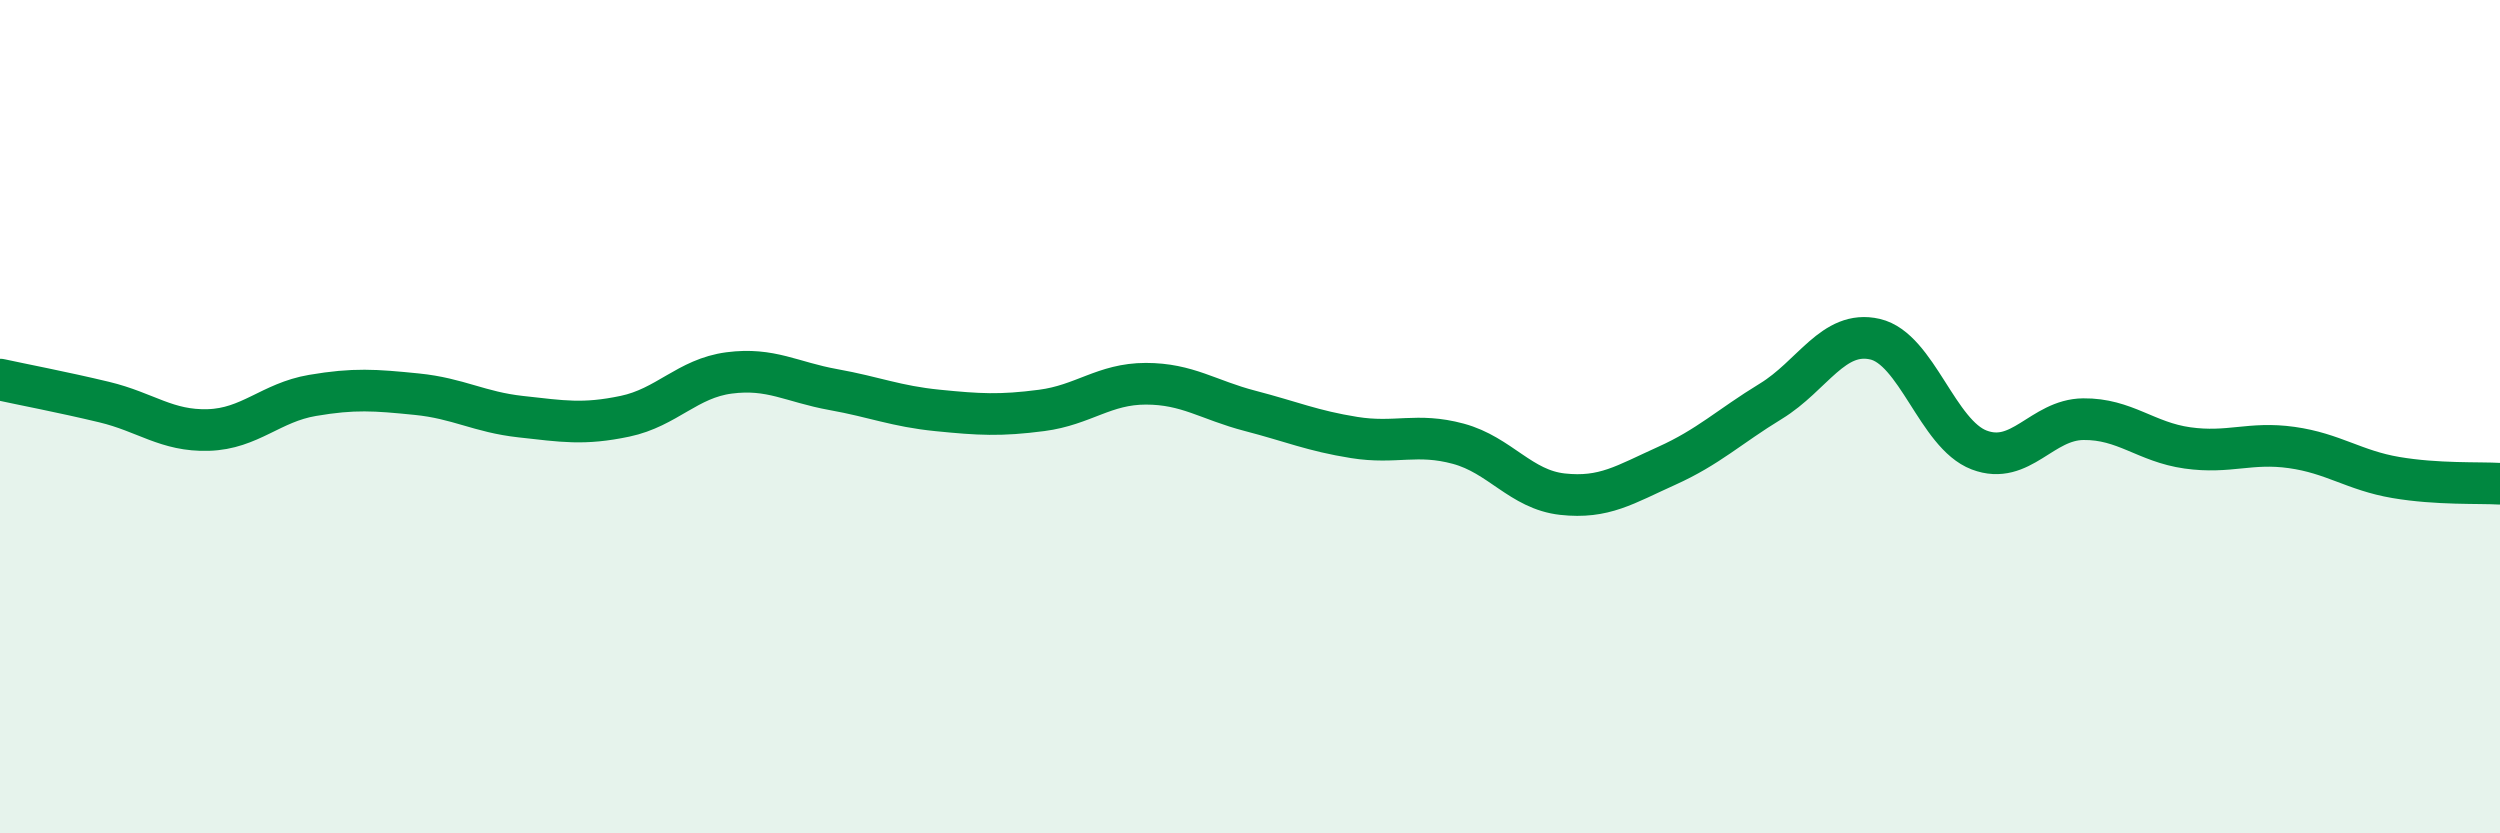
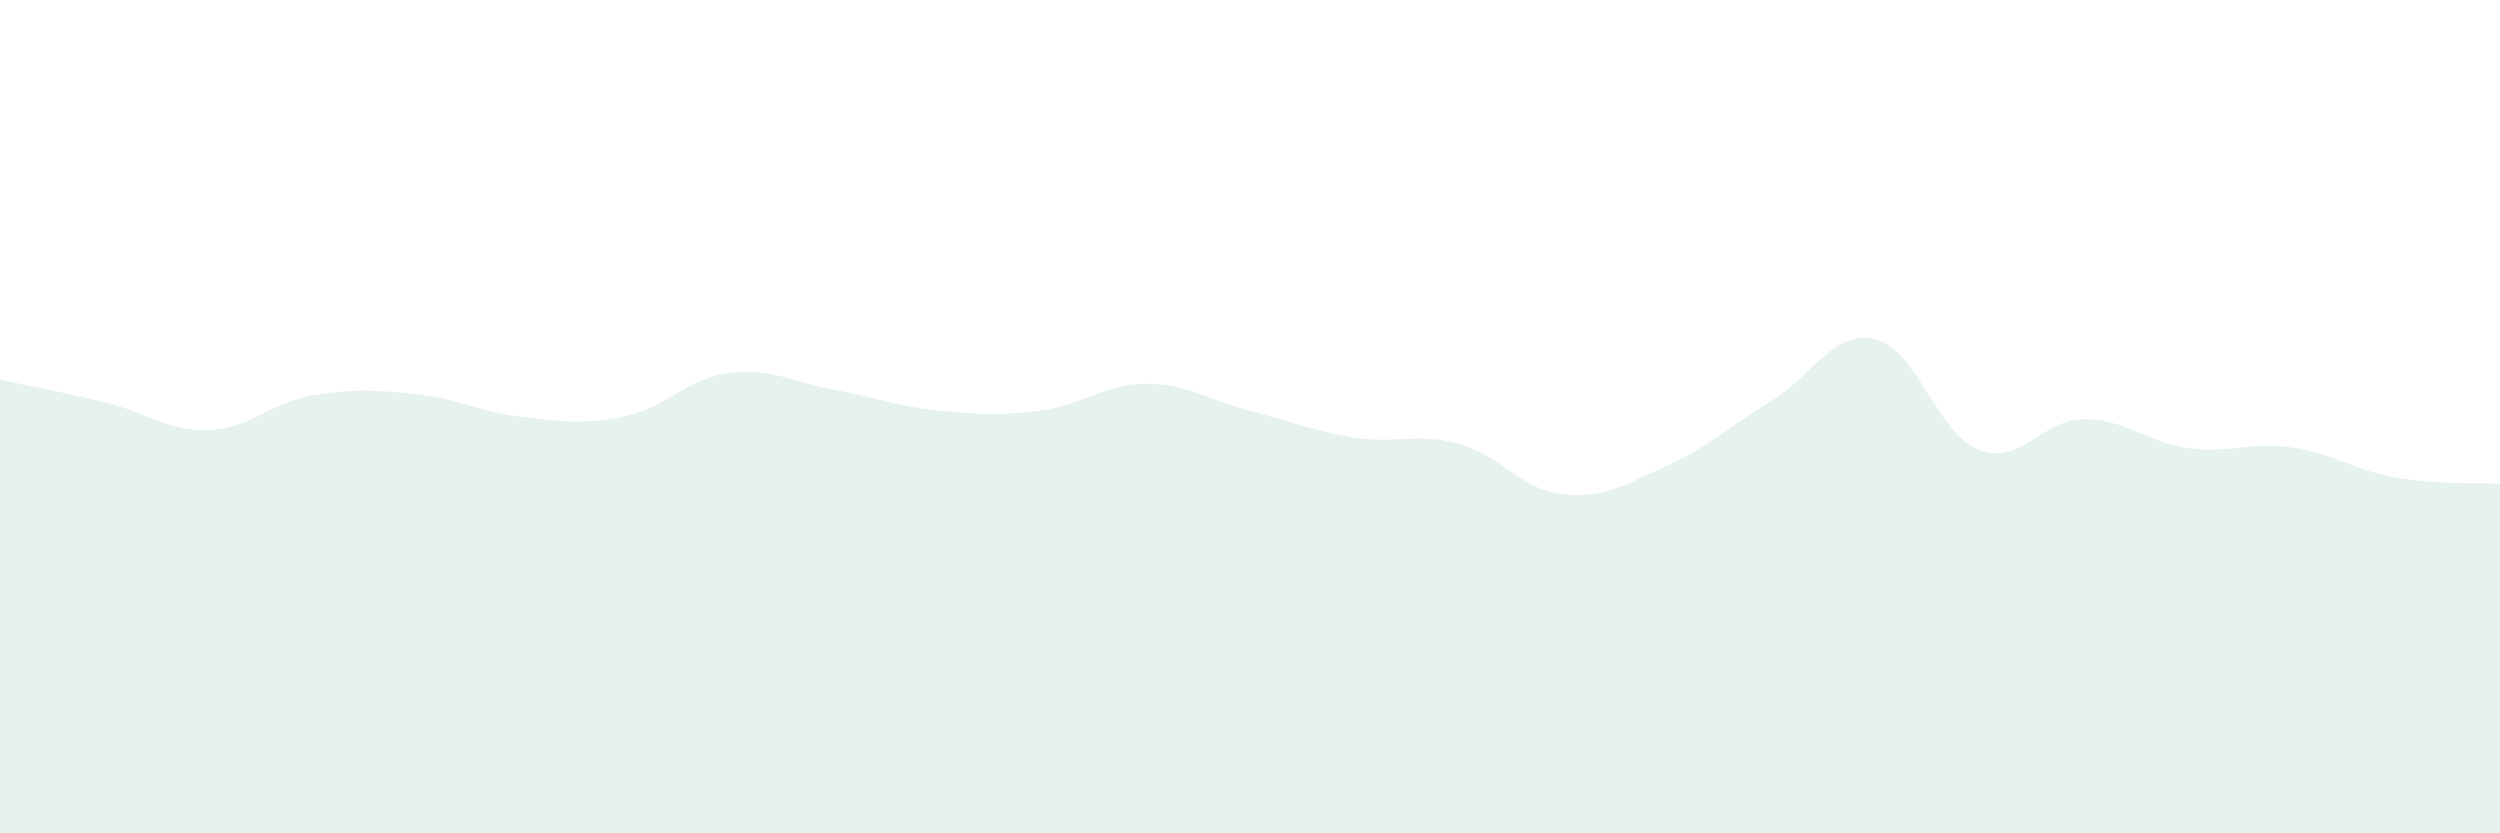
<svg xmlns="http://www.w3.org/2000/svg" width="60" height="20" viewBox="0 0 60 20">
  <path d="M 0,9.11 C 0.5,9.22 1.5,9.41 2.5,9.65 C 3.5,9.89 4,10.35 5,10.32 C 6,10.29 6.5,9.66 7.5,9.49 C 8.5,9.32 9,9.36 10,9.46 C 11,9.56 11.5,9.89 12.5,10 C 13.5,10.11 14,10.2 15,9.99 C 16,9.78 16.5,9.08 17.5,8.95 C 18.5,8.82 19,9.17 20,9.35 C 21,9.53 21.5,9.75 22.5,9.85 C 23.5,9.95 24,9.98 25,9.85 C 26,9.72 26.5,9.21 27.5,9.21 C 28.5,9.21 29,9.6 30,9.86 C 31,10.12 31.5,10.34 32.5,10.5 C 33.5,10.66 34,10.38 35,10.65 C 36,10.92 36.5,11.75 37.5,11.86 C 38.5,11.97 39,11.63 40,11.18 C 41,10.73 41.5,10.24 42.5,9.63 C 43.5,9.02 44,7.91 45,8.14 C 46,8.37 46.5,10.42 47.5,10.8 C 48.5,11.18 49,10.07 50,10.06 C 51,10.05 51.5,10.61 52.5,10.75 C 53.5,10.89 54,10.6 55,10.74 C 56,10.88 56.5,11.29 57.5,11.46 C 58.5,11.63 59.5,11.58 60,11.61L60 20L0 20Z" fill="#008740" opacity="0.1" stroke-linecap="round" stroke-linejoin="round" />
-   <path d="M 0,9.11 C 0.5,9.22 1.5,9.41 2.5,9.65 C 3.5,9.89 4,10.35 5,10.32 C 6,10.29 6.5,9.66 7.5,9.49 C 8.5,9.32 9,9.36 10,9.46 C 11,9.56 11.5,9.89 12.5,10 C 13.5,10.11 14,10.2 15,9.99 C 16,9.78 16.5,9.08 17.5,8.95 C 18.5,8.82 19,9.17 20,9.35 C 21,9.53 21.5,9.75 22.5,9.85 C 23.5,9.95 24,9.98 25,9.85 C 26,9.72 26.5,9.21 27.5,9.21 C 28.5,9.21 29,9.6 30,9.86 C 31,10.12 31.5,10.34 32.5,10.5 C 33.5,10.66 34,10.38 35,10.65 C 36,10.92 36.5,11.75 37.5,11.86 C 38.5,11.97 39,11.63 40,11.18 C 41,10.73 41.5,10.24 42.5,9.63 C 43.5,9.02 44,7.91 45,8.14 C 46,8.37 46.5,10.42 47.5,10.8 C 48.5,11.18 49,10.07 50,10.06 C 51,10.05 51.5,10.61 52.5,10.75 C 53.5,10.89 54,10.6 55,10.74 C 56,10.88 56.5,11.29 57.5,11.46 C 58.5,11.63 59.5,11.58 60,11.61" stroke="#008740" stroke-width="1" fill="none" stroke-linecap="round" stroke-linejoin="round" />
</svg>